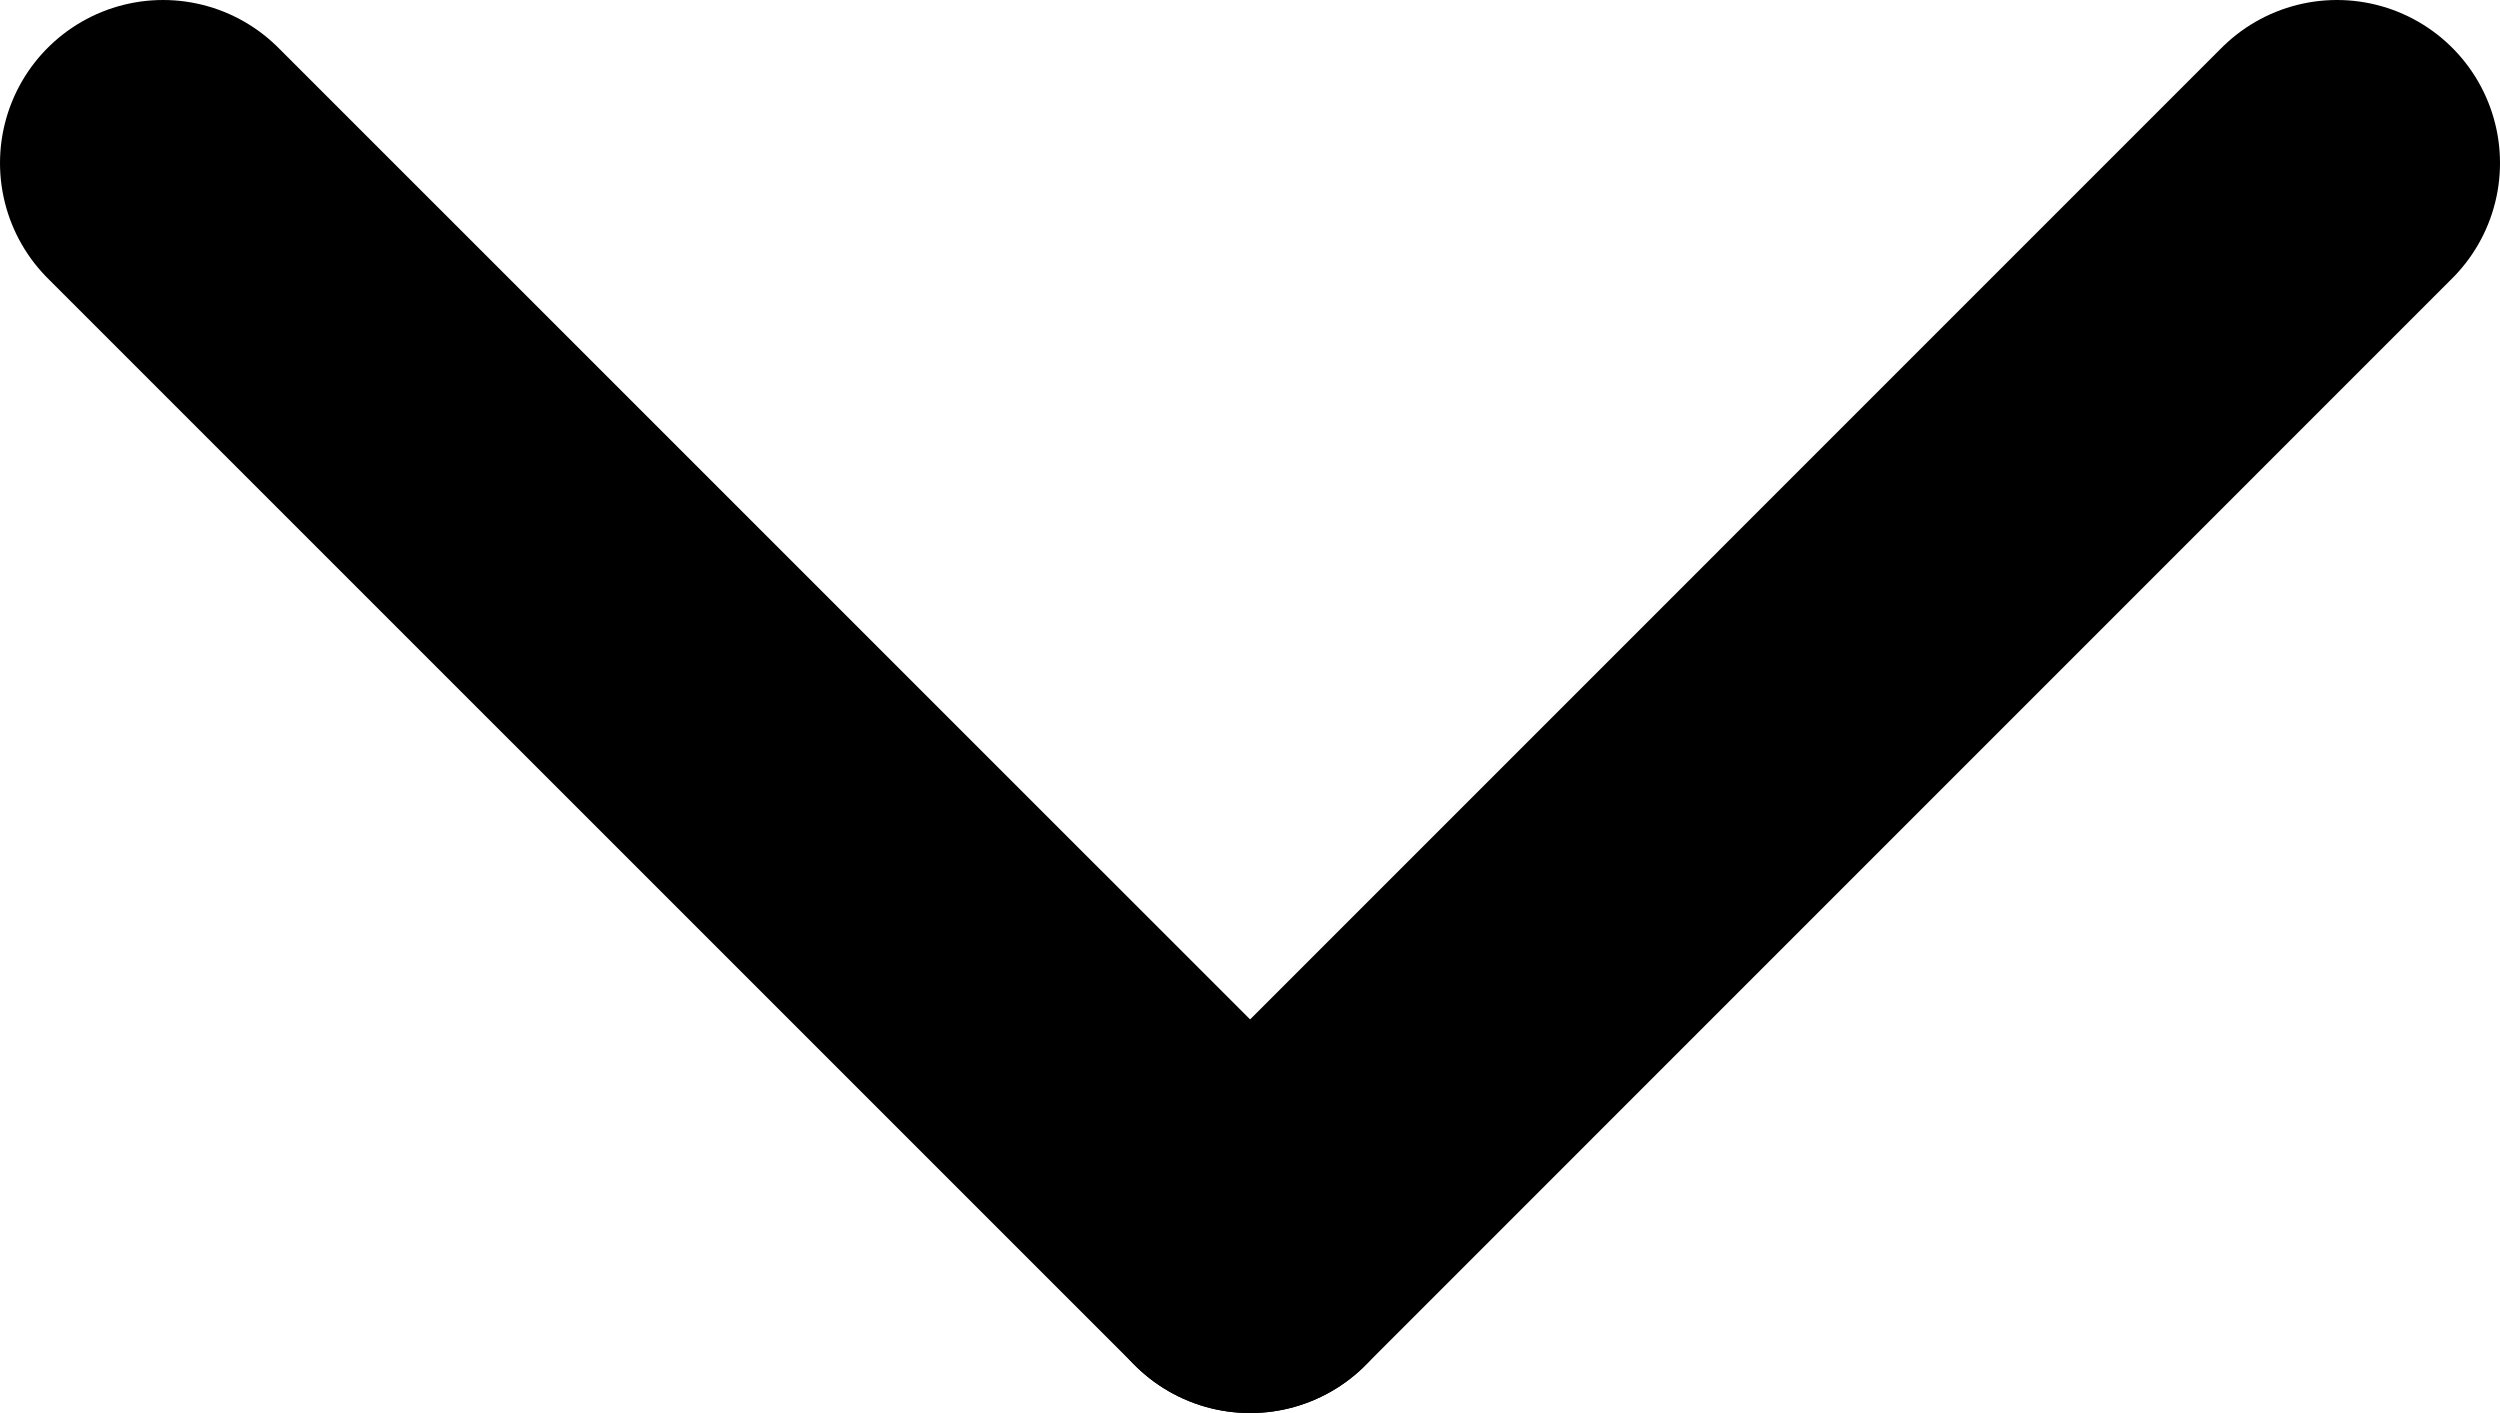
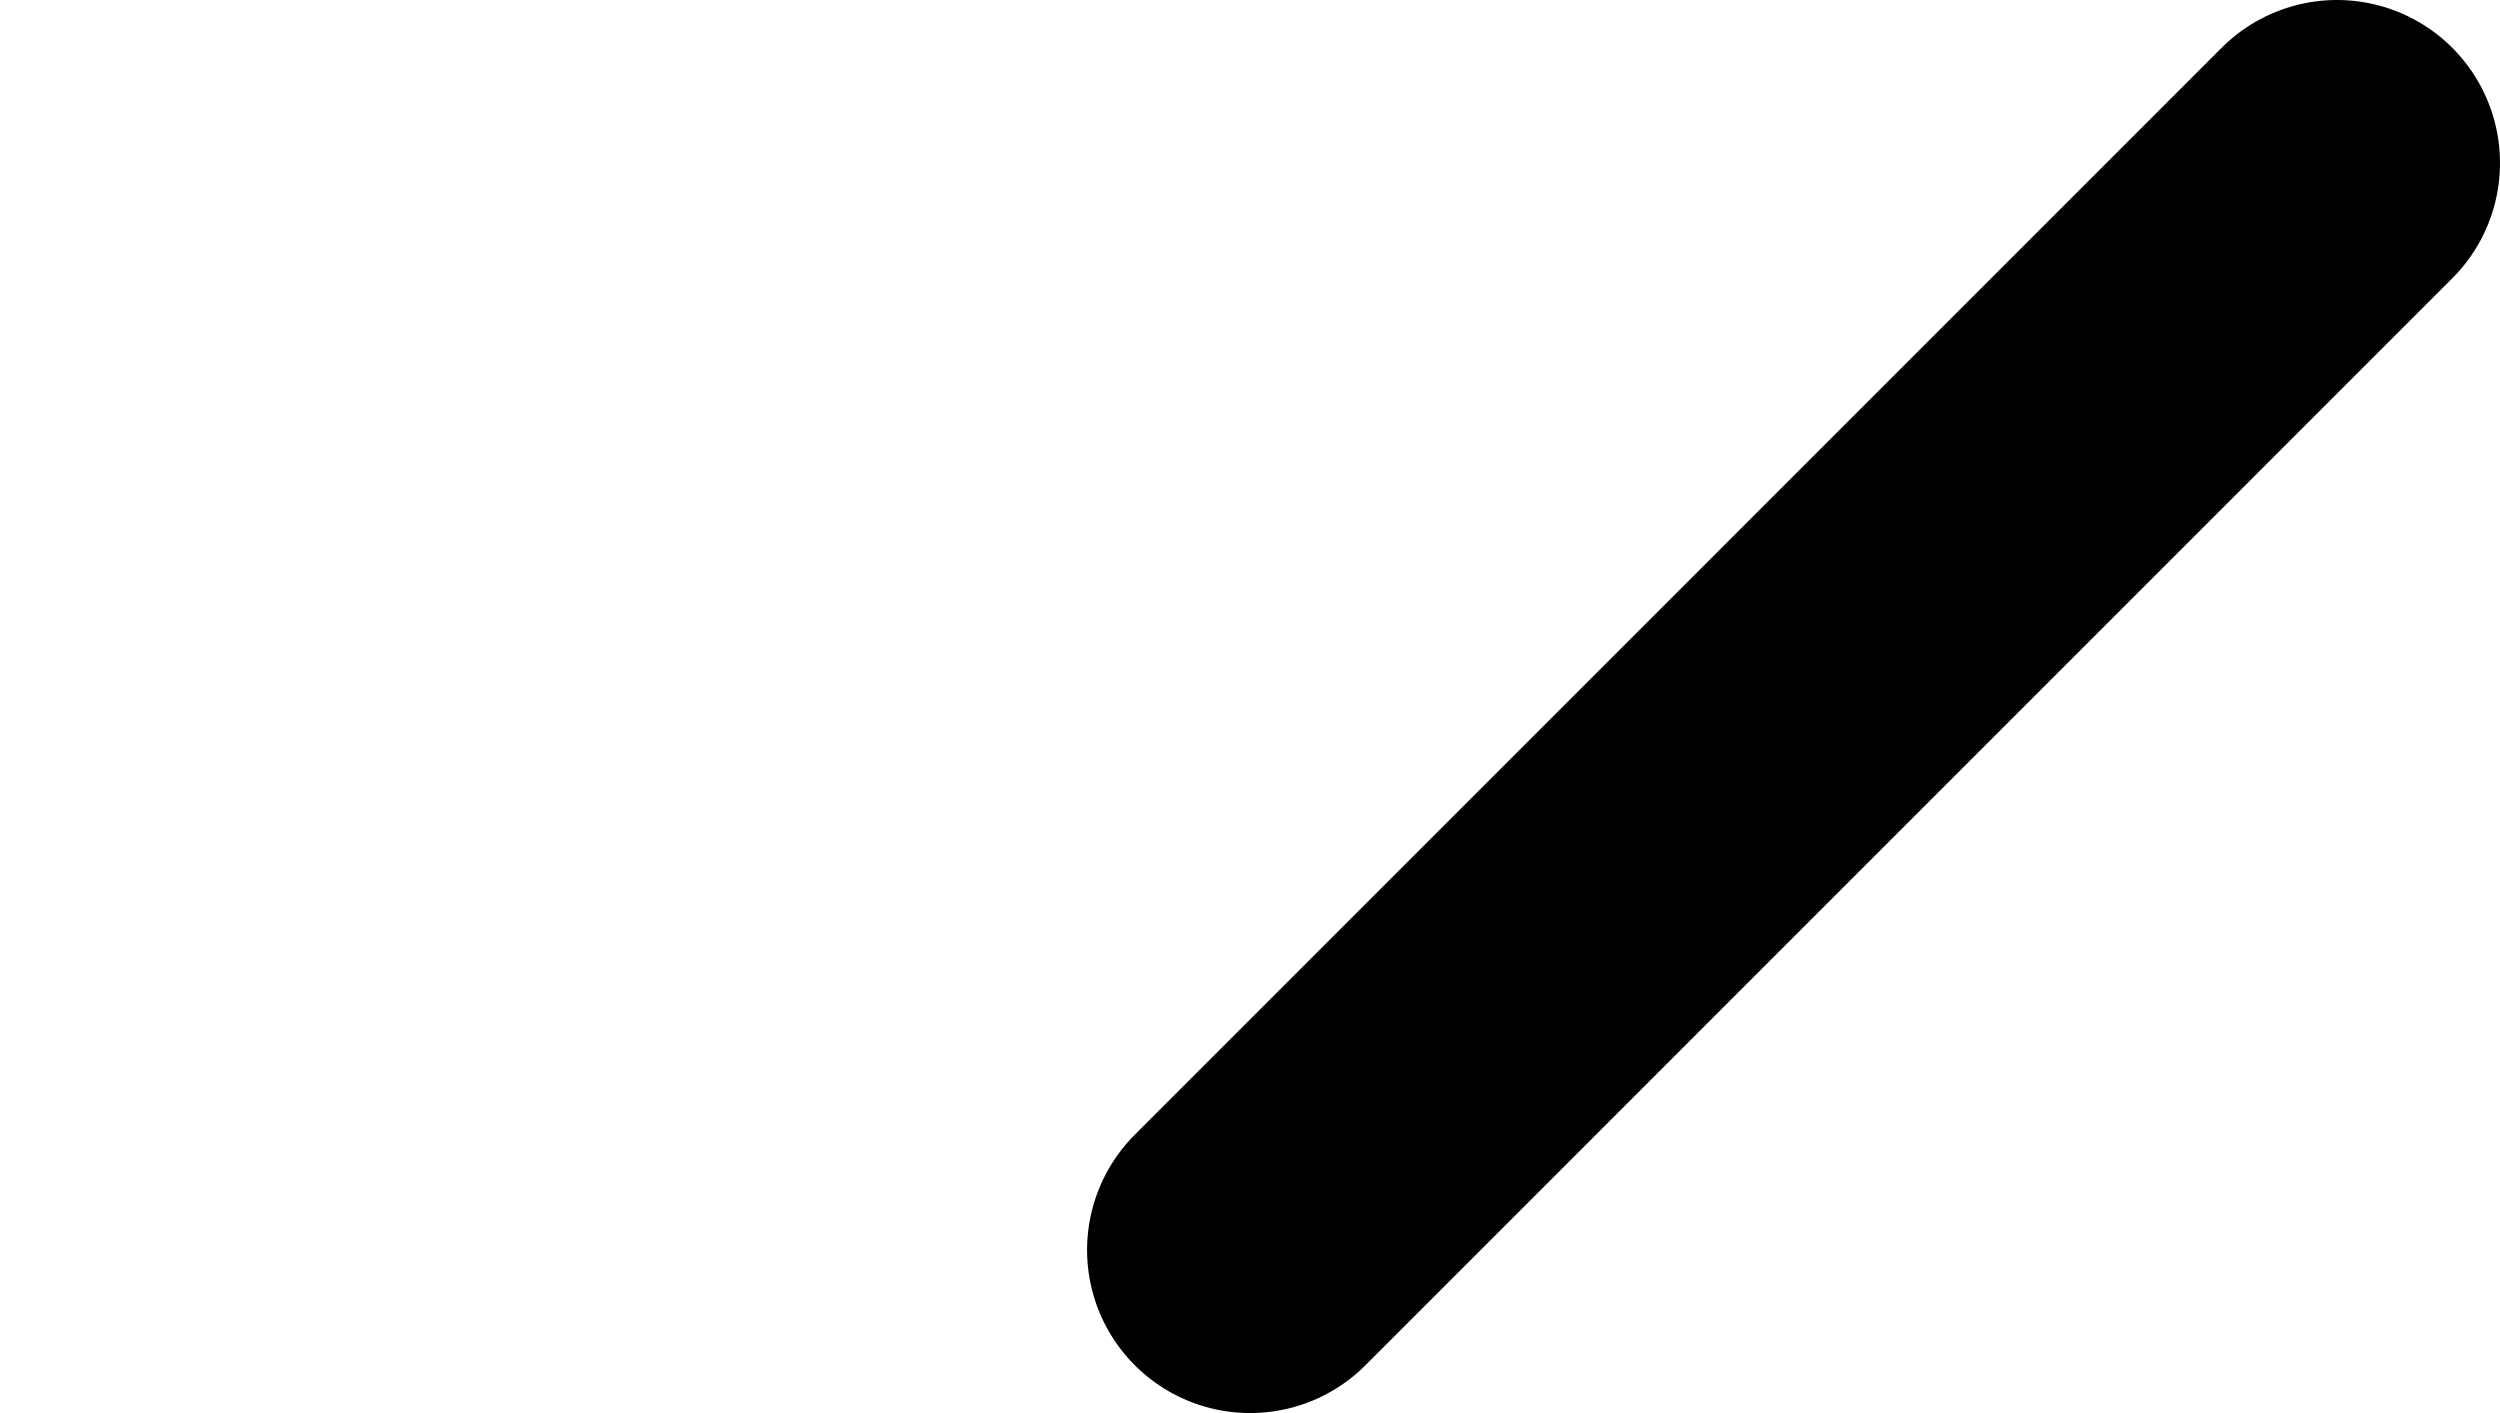
<svg xmlns="http://www.w3.org/2000/svg" version="1.1" id="Layer_1" x="0px" y="0px" width="23px" height="13px" viewBox="-0.207 0.208 23 13" enable-background="new -0.207 0.208 23 13" xml:space="preserve">
  <g id="Grupo_296" transform="translate(333.966 -987.244) rotate(90)">
    <line id="Línea_210" fill="none" stroke="#000000" stroke-width="3" stroke-linecap="round" x1="998.952" y1="322.672" x2="988.952" y2="312.673" />
-     <line id="Línea_211" fill="none" stroke="#000000" stroke-width="3" stroke-linecap="round" x1="998.952" y1="322.672" x2="988.952" y2="332.673" />
  </g>
</svg>